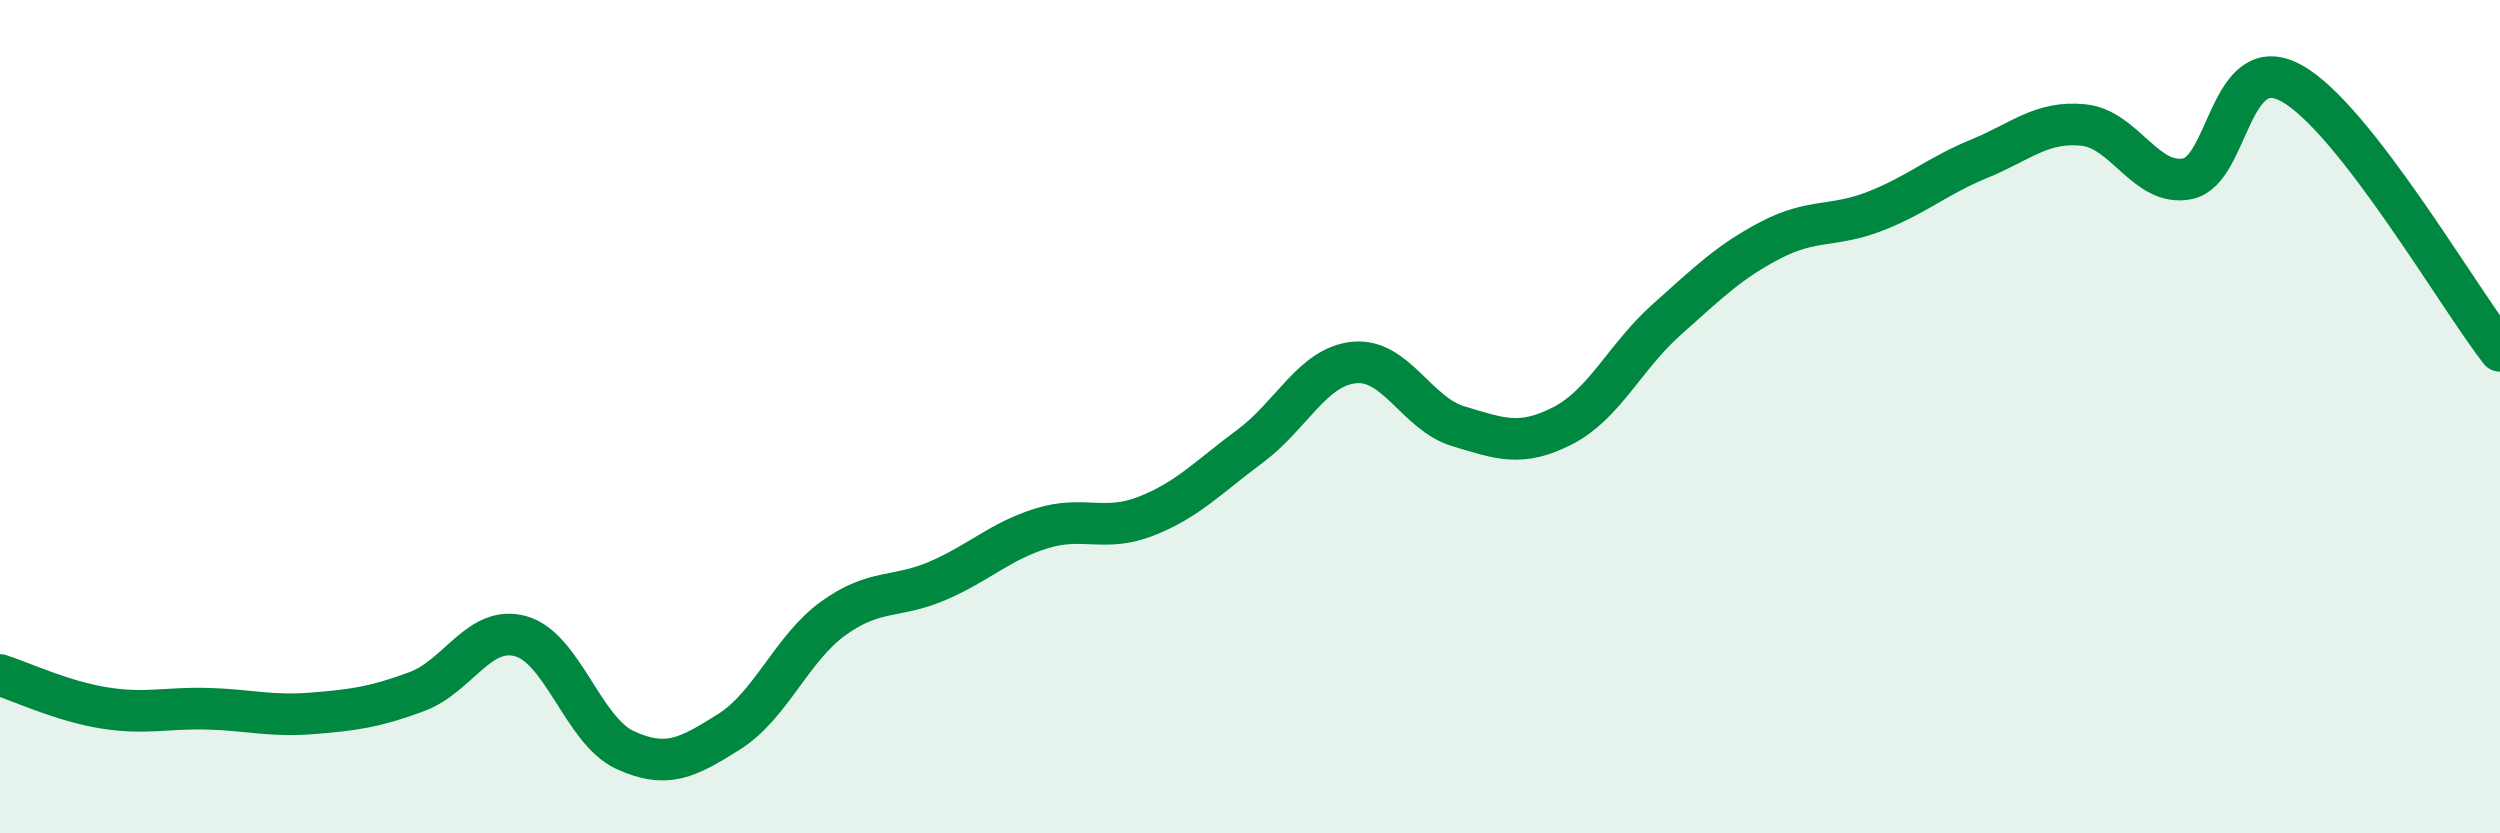
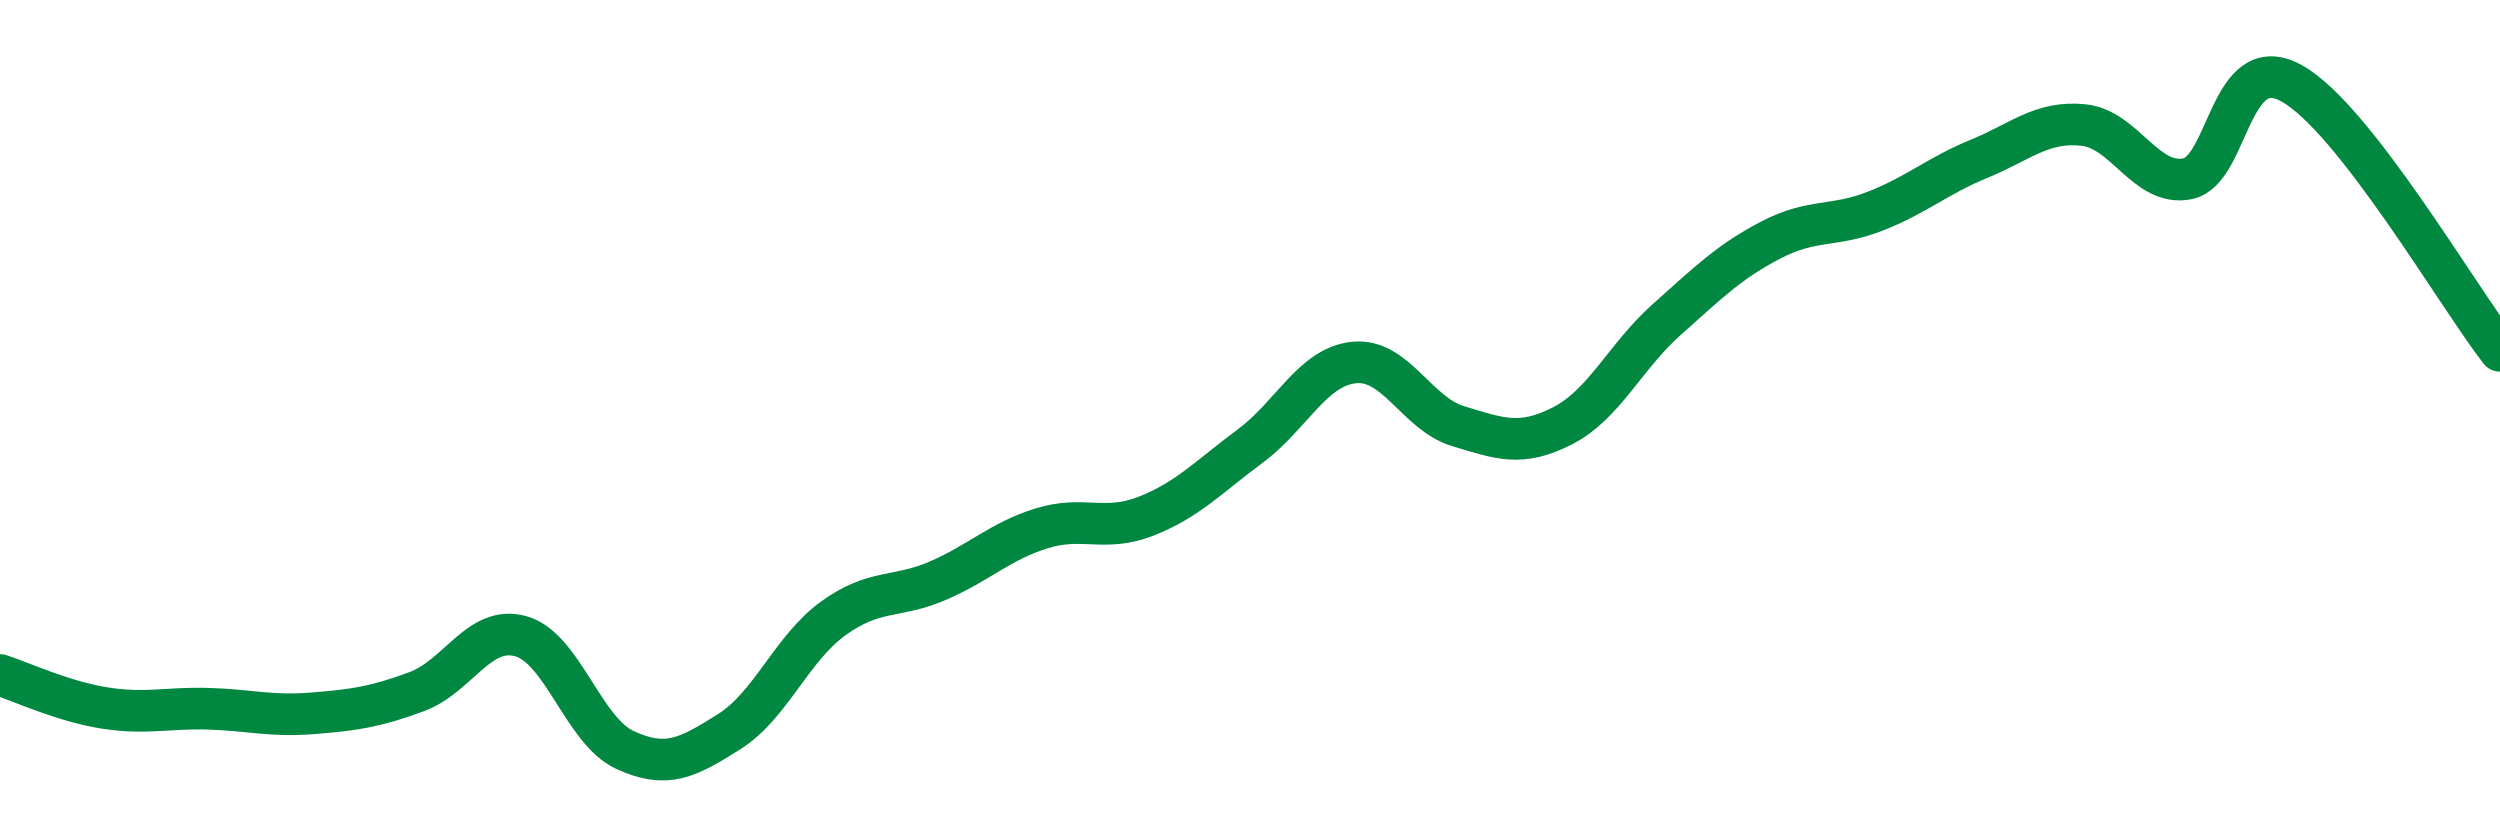
<svg xmlns="http://www.w3.org/2000/svg" width="60" height="20" viewBox="0 0 60 20">
-   <path d="M 0,16.2 C 0.5,16.36 1.5,16.83 2.5,16.99 C 3.5,17.15 4,16.98 5,17.01 C 6,17.04 6.5,17.2 7.5,17.12 C 8.5,17.04 9,16.97 10,16.6 C 11,16.23 11.5,14.99 12.5,15.27 C 13.5,15.55 14,17.54 15,18 C 16,18.46 16.5,18.19 17.5,17.56 C 18.5,16.93 19,15.56 20,14.84 C 21,14.12 21.5,14.37 22.5,13.94 C 23.5,13.51 24,12.99 25,12.68 C 26,12.37 26.5,12.78 27.5,12.39 C 28.5,12 29,11.45 30,10.71 C 31,9.97 31.5,8.8 32.5,8.7 C 33.5,8.6 34,9.93 35,10.23 C 36,10.53 36.5,10.73 37.5,10.22 C 38.5,9.71 39,8.56 40,7.67 C 41,6.78 41.5,6.28 42.5,5.76 C 43.5,5.24 44,5.46 45,5.07 C 46,4.68 46.5,4.22 47.5,3.81 C 48.5,3.4 49,2.9 50,3 C 51,3.1 51.5,4.49 52.5,4.29 C 53.5,4.09 53.5,1.17 55,2 C 56.5,2.83 59,7.14 60,8.42L60 20L0 20Z" fill="#008740" opacity="0.1" stroke-linecap="round" stroke-linejoin="round" />
  <path d="M 0,16.2 C 0.5,16.36 1.5,16.83 2.5,16.99 C 3.5,17.15 4,16.98 5,17.01 C 6,17.04 6.5,17.2 7.5,17.12 C 8.5,17.04 9,16.97 10,16.6 C 11,16.23 11.5,14.99 12.5,15.27 C 13.5,15.55 14,17.54 15,18 C 16,18.46 16.5,18.19 17.5,17.56 C 18.5,16.93 19,15.56 20,14.84 C 21,14.12 21.5,14.37 22.5,13.94 C 23.5,13.51 24,12.99 25,12.68 C 26,12.37 26.5,12.78 27.5,12.39 C 28.5,12 29,11.45 30,10.71 C 31,9.97 31.5,8.8 32.5,8.7 C 33.5,8.6 34,9.93 35,10.23 C 36,10.53 36.5,10.73 37.5,10.22 C 38.5,9.71 39,8.56 40,7.67 C 41,6.78 41.5,6.28 42.5,5.76 C 43.5,5.24 44,5.46 45,5.07 C 46,4.68 46.5,4.22 47.5,3.81 C 48.5,3.4 49,2.9 50,3 C 51,3.1 51.5,4.49 52.5,4.29 C 53.5,4.09 53.5,1.17 55,2 C 56.5,2.83 59,7.14 60,8.42" stroke="#008740" stroke-width="1" fill="none" stroke-linecap="round" stroke-linejoin="round" />
</svg>